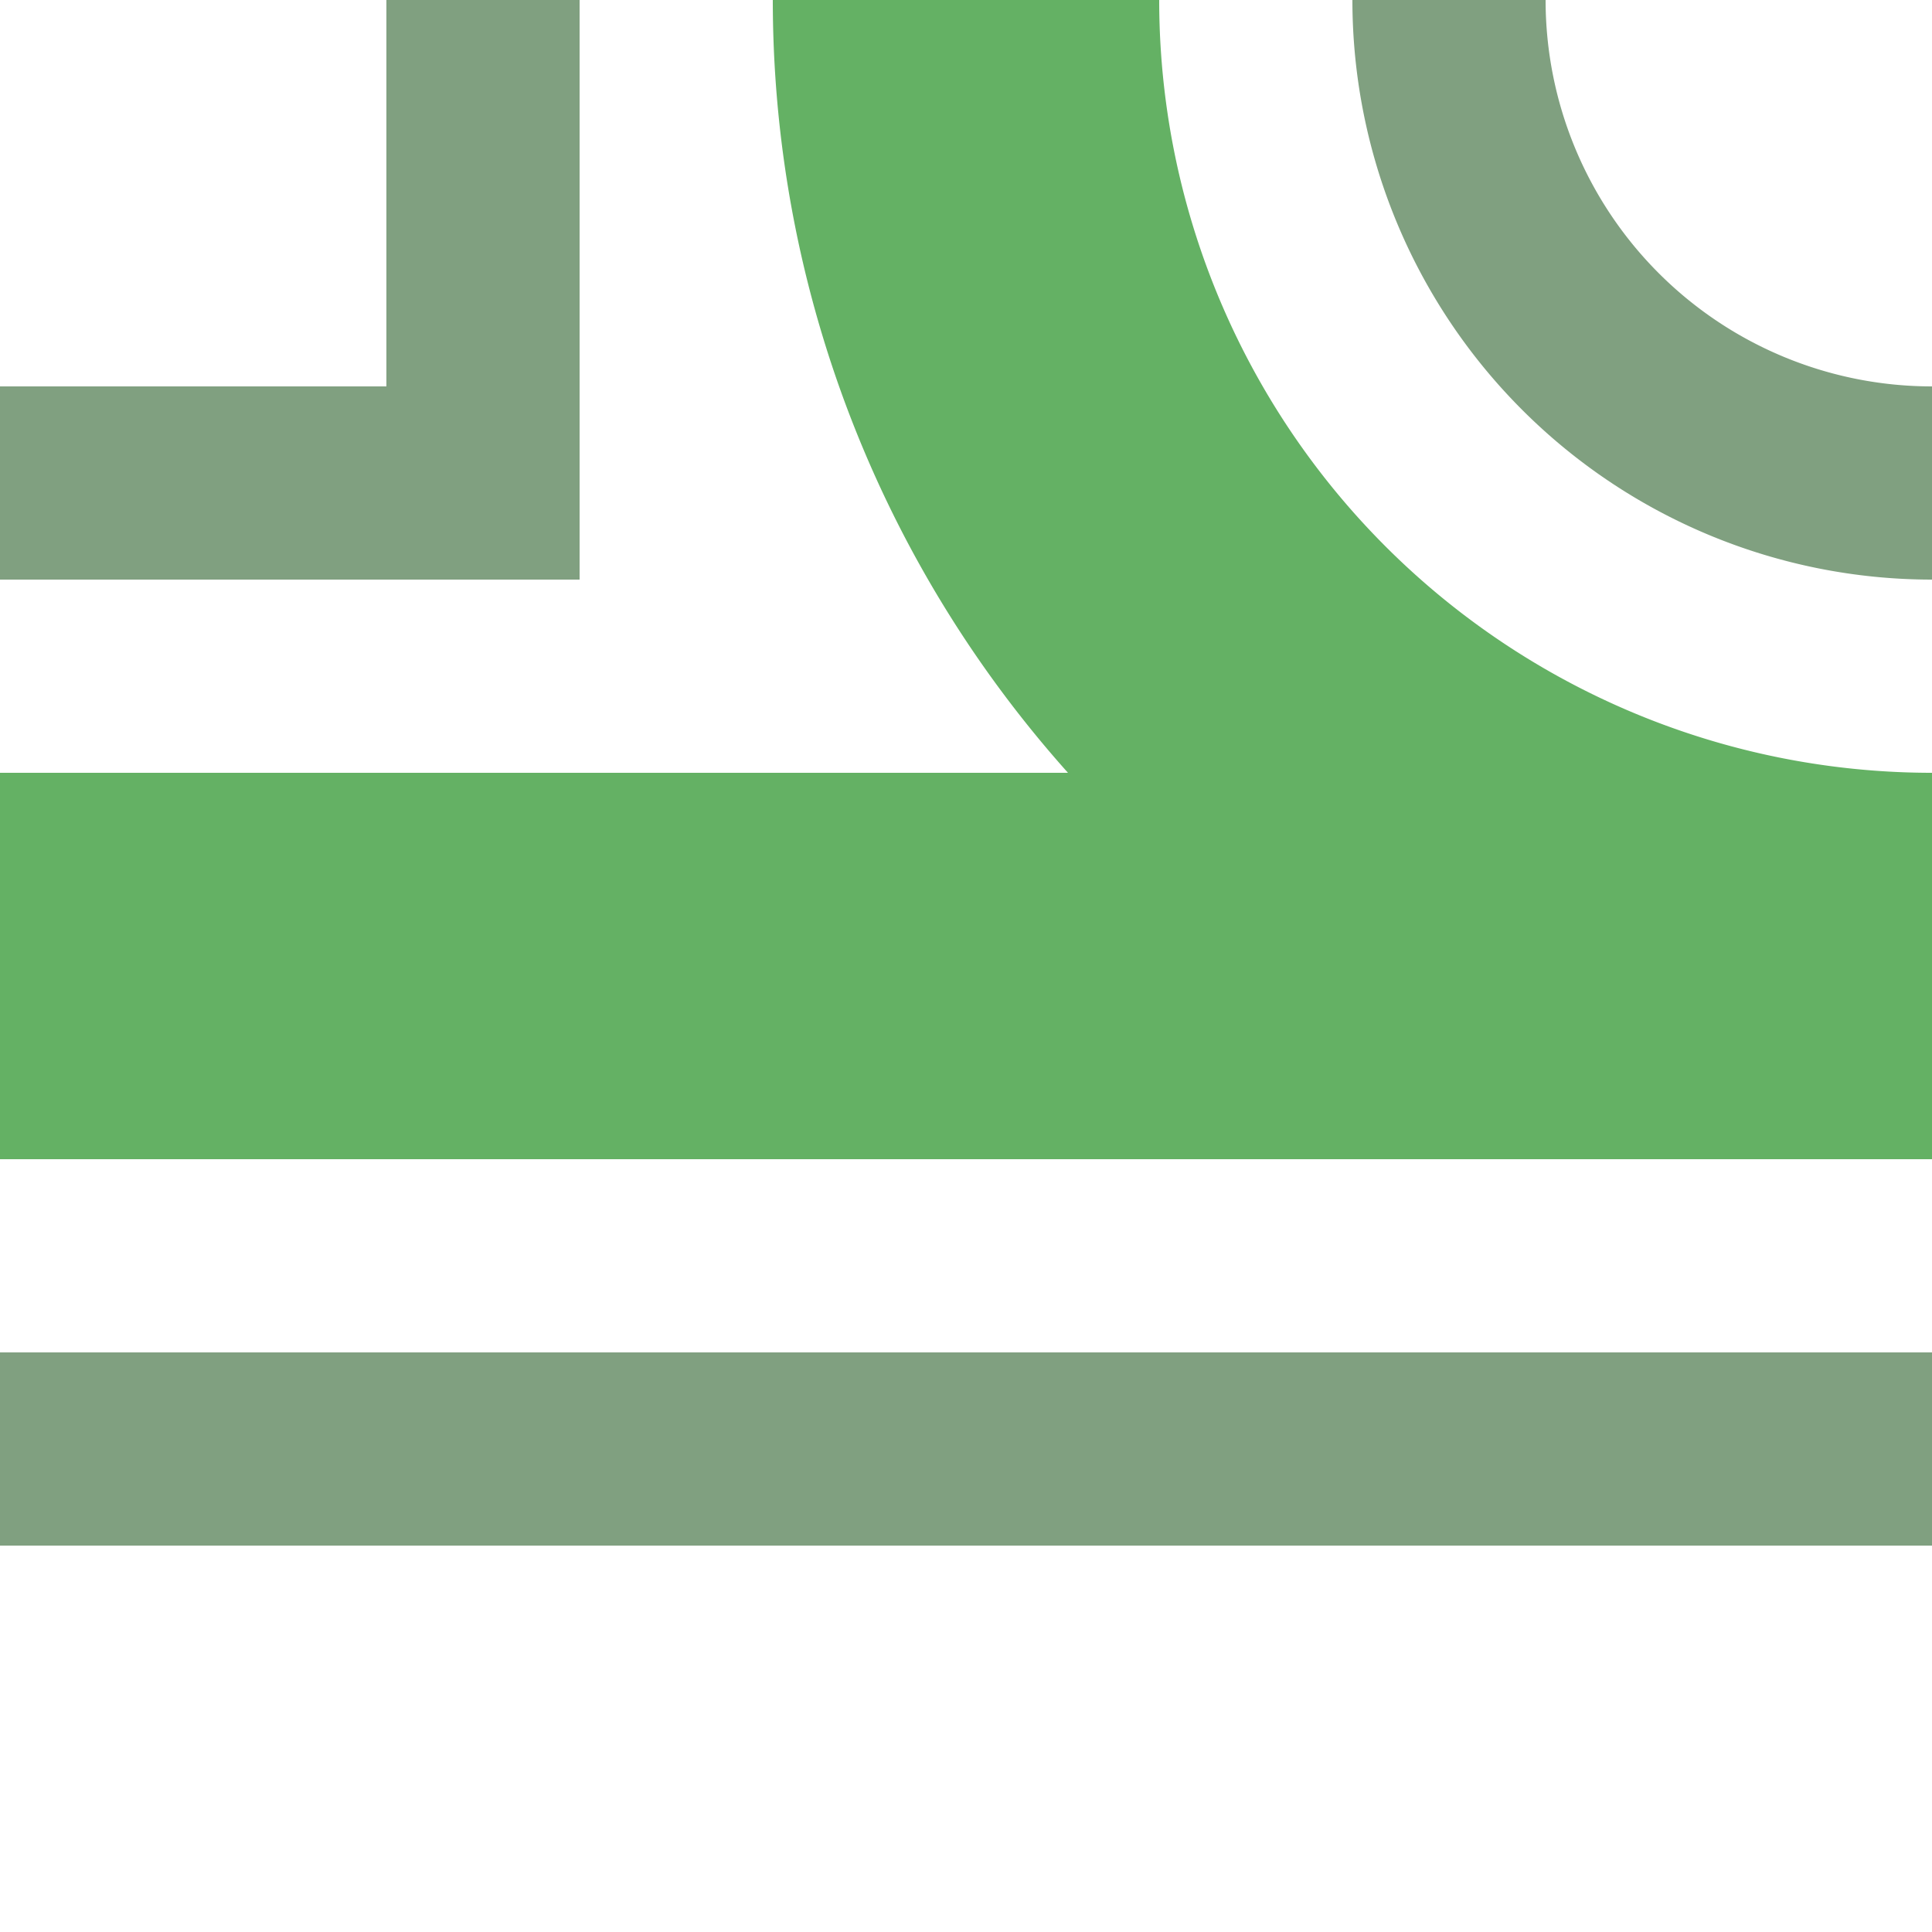
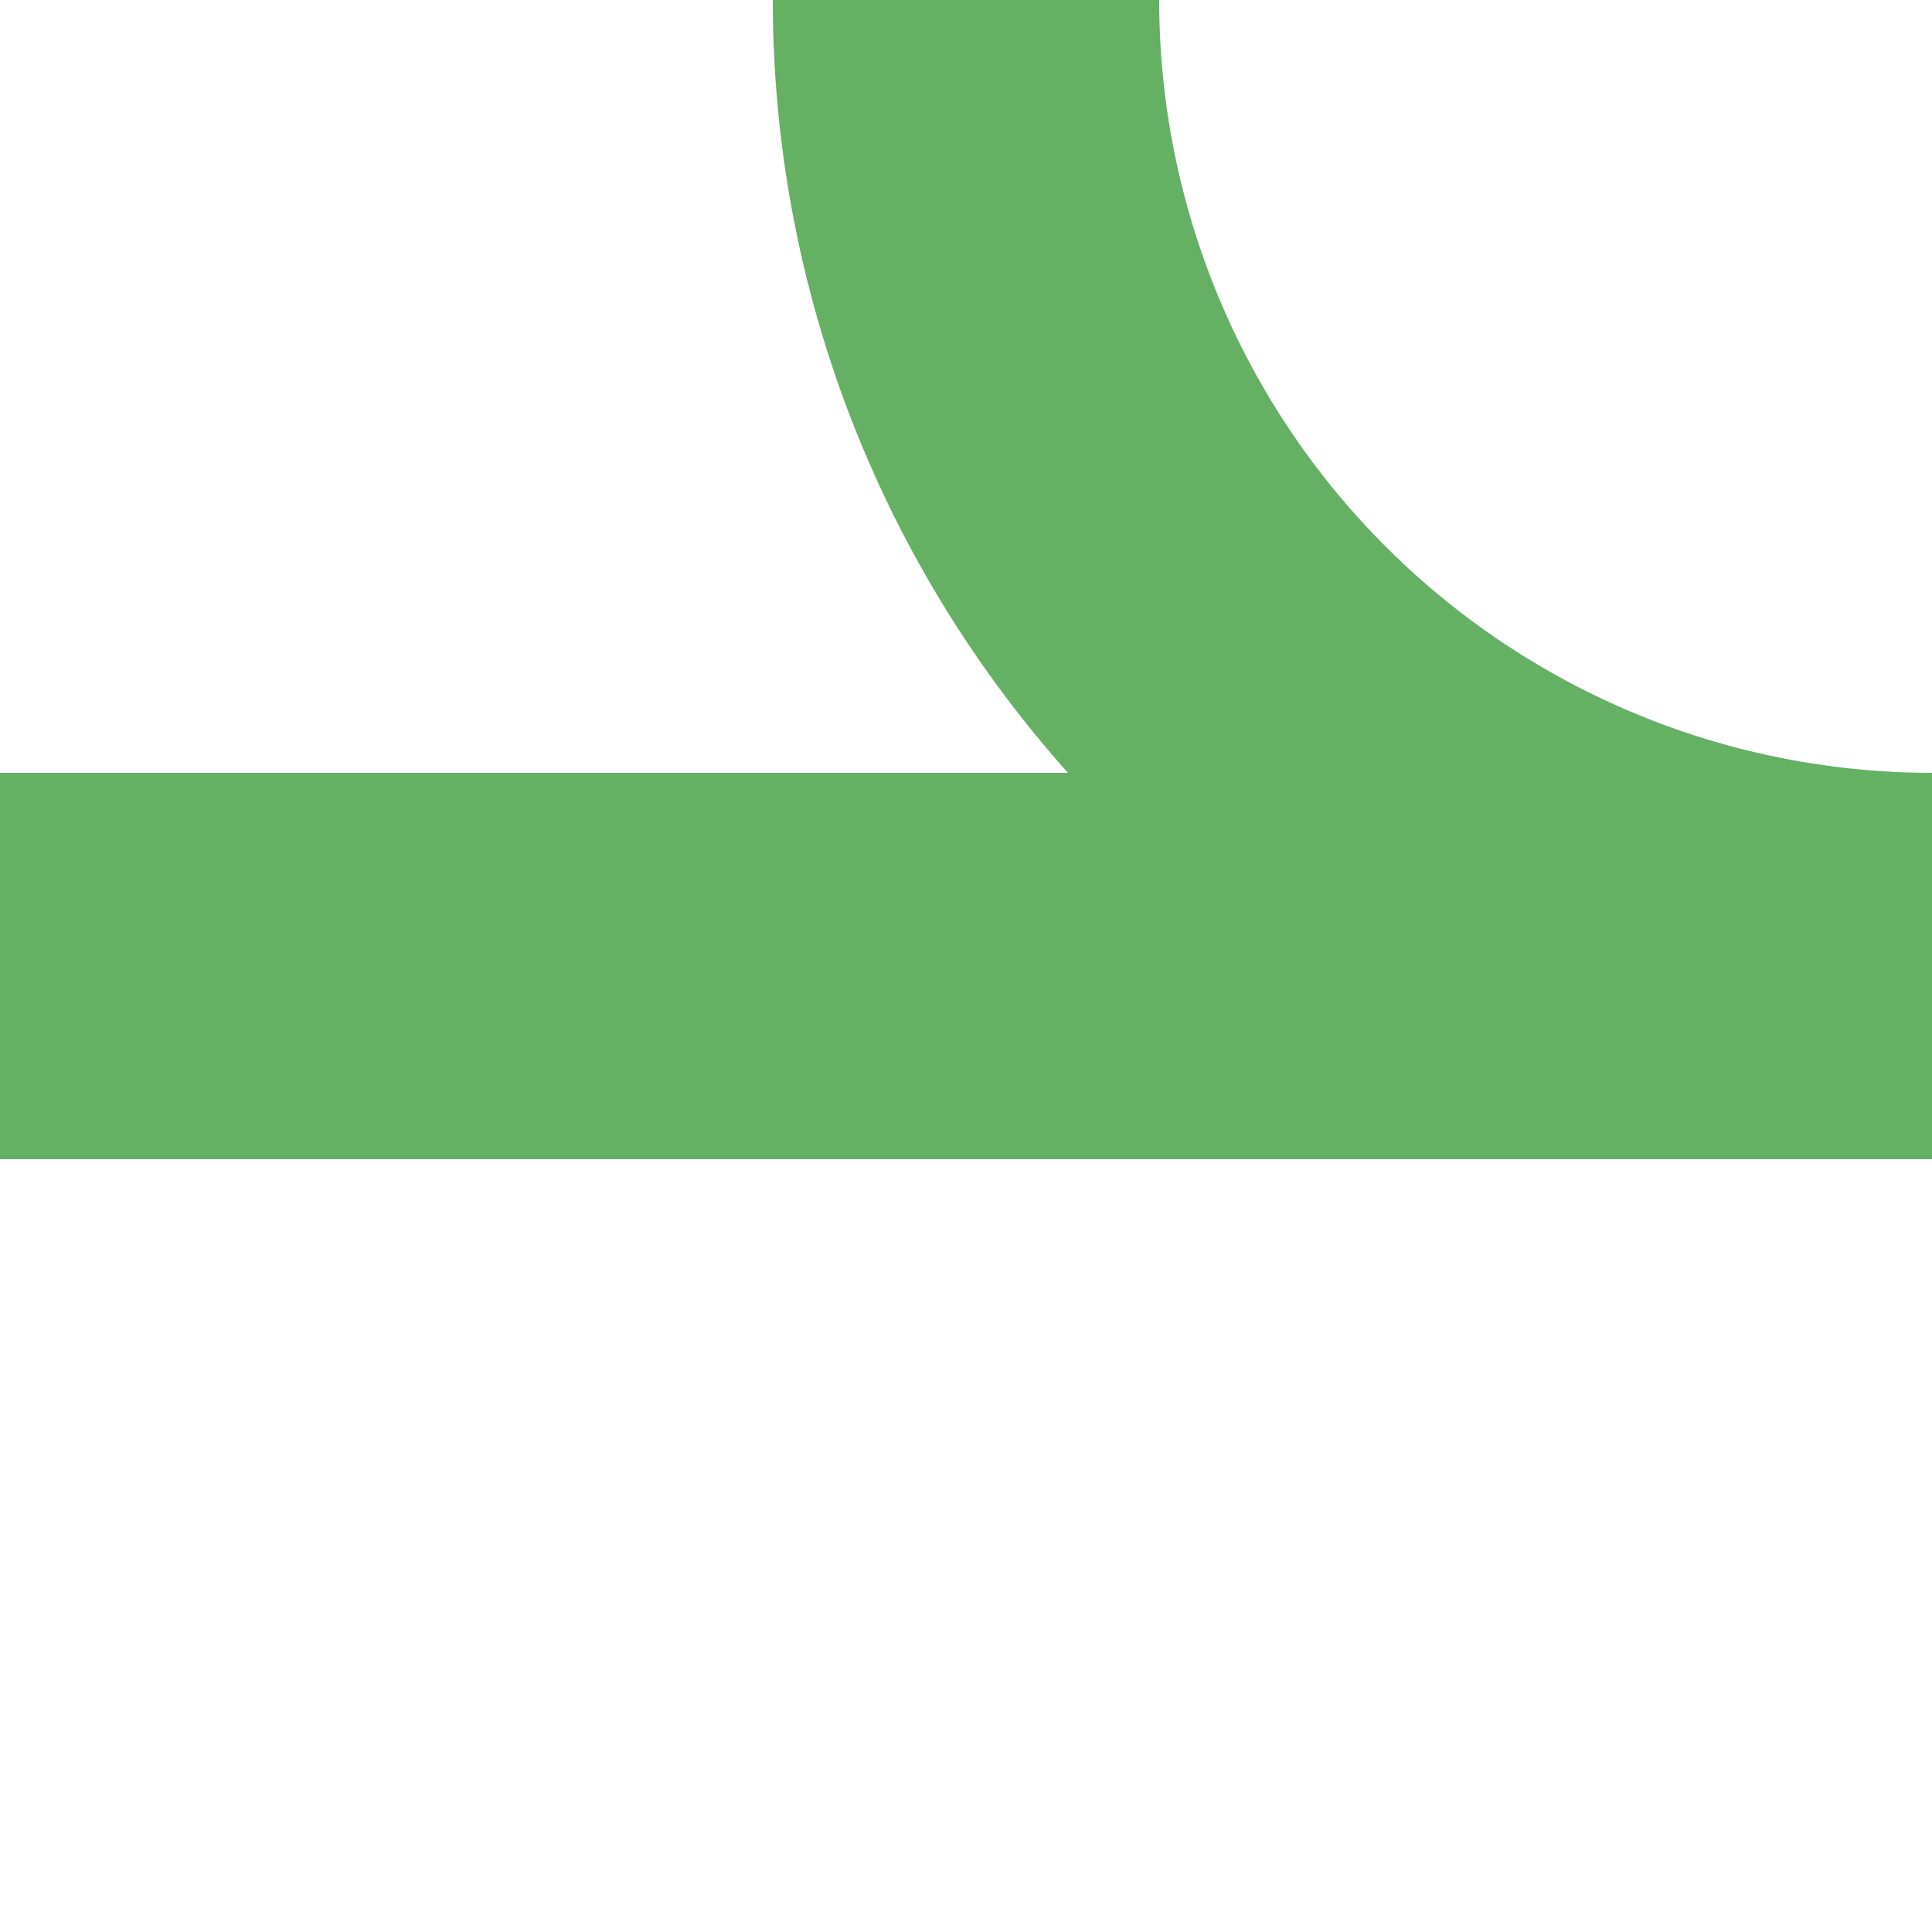
<svg xmlns="http://www.w3.org/2000/svg" width="500" height="500">
  <title>fexhABZql</title>
  <g fill="none">
    <path stroke="#64B164" d="M 250,0 A 250,250 0 0 0 500,250 H 0" stroke-width="100" />
-     <path stroke="#80A080" d="M 0,125 H 125 V 0 m 250,0 A 125,125 0 0 0 500,125 m 0,250 H 0" stroke-width="50" />
  </g>
</svg>